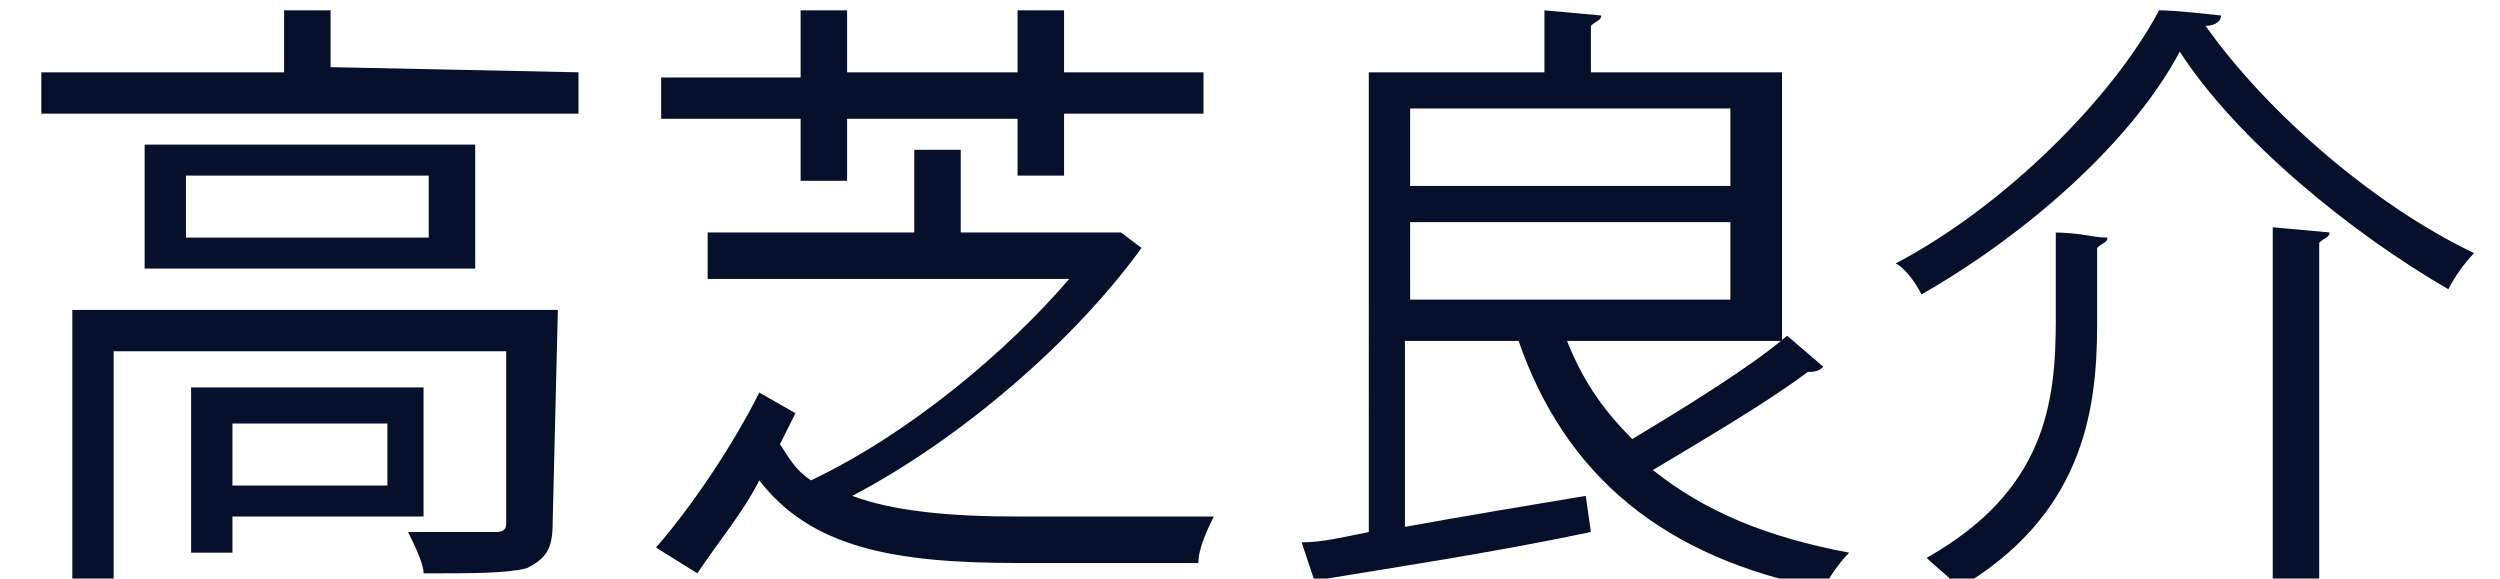
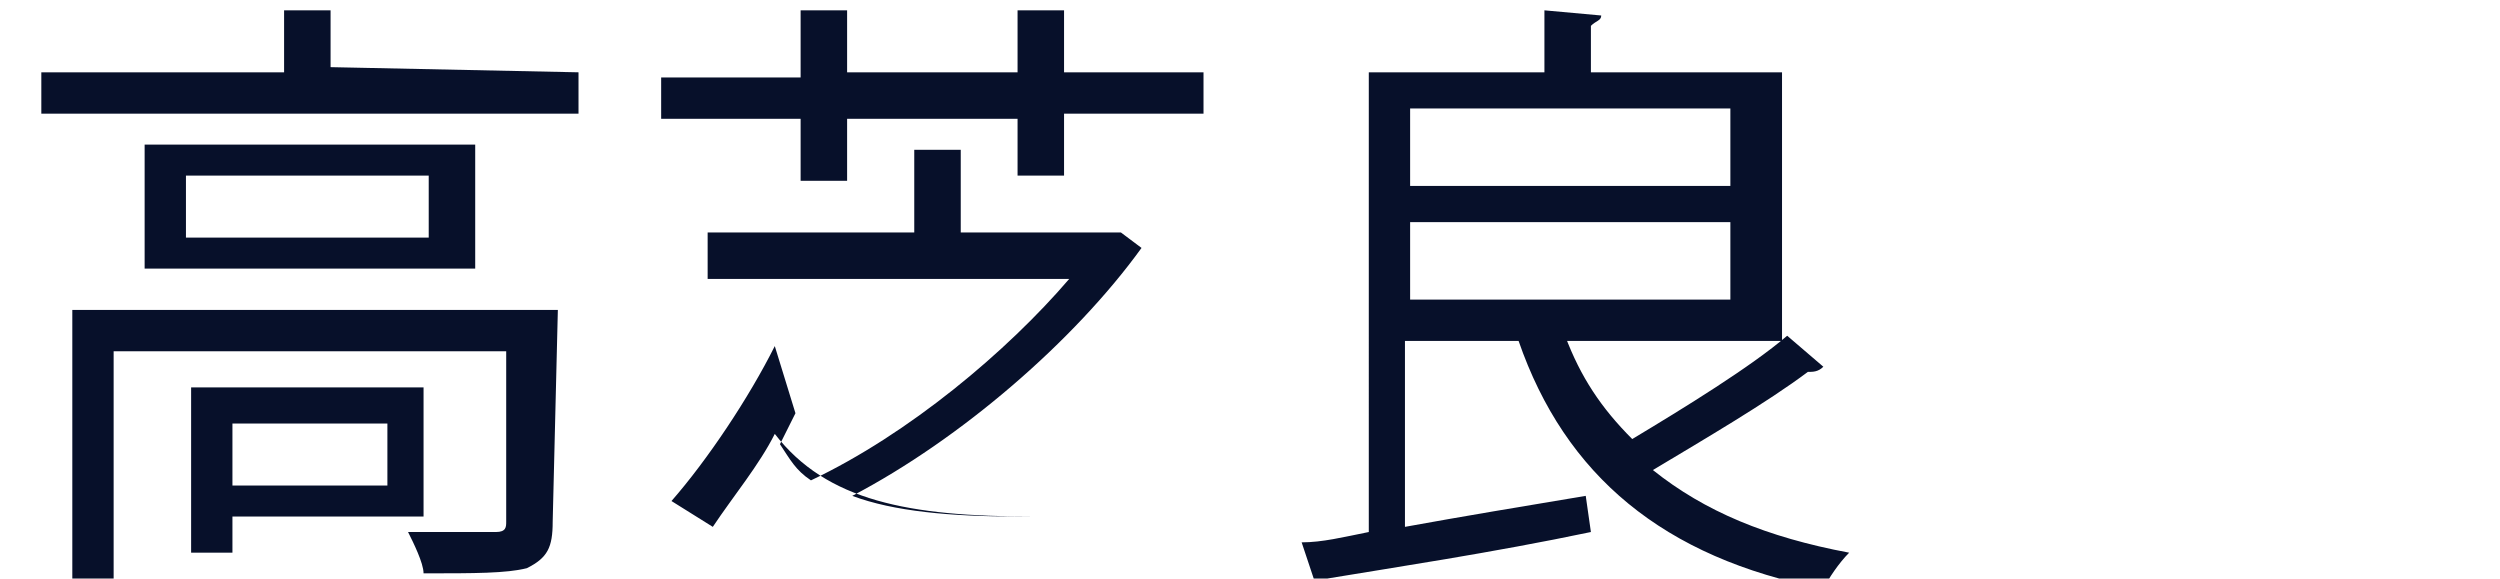
<svg xmlns="http://www.w3.org/2000/svg" version="1.1" id="レイヤー_1" x="0px" y="0px" viewBox="0 0 48.4 11.2" style="enable-background:new 0 0 48.4 11.2;" xml:space="preserve">
  <style type="text/css">
	.st0{fill:#07102A;}
</style>
  <g>
    <path class="st0" d="M11.2,1.4v0.8H0.8V1.4h4.7V0.2h0.9v1.1L11.2,1.4L11.2,1.4z M10.7,10.1c0,0.5-0.1,0.7-0.5,0.9   c-0.4,0.1-1,0.1-2,0.1c0-0.2-0.2-0.6-0.3-0.8c0.8,0,1.4,0,1.7,0c0.2,0,0.2-0.1,0.2-0.2V6.8H2.2v4.4H1.4V6h9.4L10.7,10.1L10.7,10.1z    M9.2,2.8v2.4H2.8V2.8H9.2z M8.3,3.4H3.6v1.2h4.7C8.3,4.6,8.3,3.4,8.3,3.4z M4.5,10.1v0.6H3.7V7.5h4.5V10H4.5V10.1z M4.5,8.2v1.2h3   V8.2H4.5z" />
-     <path class="st0" d="M22.1,4.8c-1.3,1.8-3.5,3.7-5.6,4.8c0.8,0.3,1.9,0.4,3.2,0.4c0.4,0,3.1,0,3.8,0c-0.1,0.2-0.3,0.6-0.3,0.9h-3.5   c-2.4,0-4-0.3-5-1.6c-0.3,0.6-0.8,1.2-1.2,1.8l-0.8-0.5c0.7-0.8,1.5-2,2-3L15.4,8c-0.1,0.2-0.2,0.4-0.3,0.6   c0.2,0.3,0.3,0.5,0.6,0.7c1.9-0.9,3.8-2.5,5-3.9h-7V4.5h4V2.9h0.9v1.6h2.9h0.2L22.1,4.8z M15.5,2.3h-2.7V1.5h2.7V0.2h0.9v1.2h3.3   V0.2h0.9v1.2h2.7v0.8h-2.7v1.2h-0.9V2.3h-3.3v1.2h-0.9V2.3z" />
+     <path class="st0" d="M22.1,4.8c-1.3,1.8-3.5,3.7-5.6,4.8c0.8,0.3,1.9,0.4,3.2,0.4c0.4,0,3.1,0,3.8,0h-3.5   c-2.4,0-4-0.3-5-1.6c-0.3,0.6-0.8,1.2-1.2,1.8l-0.8-0.5c0.7-0.8,1.5-2,2-3L15.4,8c-0.1,0.2-0.2,0.4-0.3,0.6   c0.2,0.3,0.3,0.5,0.6,0.7c1.9-0.9,3.8-2.5,5-3.9h-7V4.5h4V2.9h0.9v1.6h2.9h0.2L22.1,4.8z M15.5,2.3h-2.7V1.5h2.7V0.2h0.9v1.2h3.3   V0.2h0.9v1.2h2.7v0.8h-2.7v1.2h-0.9V2.3h-3.3v1.2h-0.9V2.3z" />
  </g>
  <g>
    <path class="st0" d="M30.3,6.5c0.3,0.8,0.7,1.4,1.3,2c1-0.6,2.3-1.4,3-2l0.7,0.6c-0.1,0.1-0.2,0.1-0.3,0.1c-0.8,0.6-2,1.3-3,1.9   c1,0.8,2.2,1.3,3.8,1.6c-0.2,0.2-0.4,0.5-0.5,0.7c-3.1-0.6-5-2.2-5.9-4.8h-2.2v3.6c1.1-0.2,2.3-0.4,3.5-0.6l0.1,0.7   c-1.9,0.4-3.9,0.7-5.1,0.9c0,0.1-0.1,0.2-0.2,0.2l-0.3-0.9c0.4,0,0.8-0.1,1.3-0.2V1.4h3.4V0.2l1.1,0.1c0,0.1-0.1,0.1-0.2,0.2v0.9   h3.7v5.2H30.3z M33.5,2.1h-6.2v1.5h6.2V2.1z M27.3,4.3v1.5h6.2V4.3H27.3z" />
-     <path class="st0" d="M37.2,5.7c-0.1-0.2-0.3-0.5-0.5-0.6c2.1-1.1,4.2-3.2,5.1-4.9c0.1,0,0.3,0,1.2,0.1c0,0.1-0.1,0.2-0.3,0.2   C43.9,2.2,46,4,47.9,4.9c-0.2,0.2-0.4,0.5-0.5,0.7c-1.9-1.1-4.1-2.9-5.2-4.6C41.3,2.7,39.3,4.5,37.2,5.7z M39.7,4.5   c0.6,0,0.8,0.1,1.1,0.1c0,0.1-0.1,0.1-0.2,0.2v1.5c0,1.7-0.3,3.7-2.7,5.1c-0.1-0.2-0.4-0.4-0.6-0.6c2.3-1.3,2.5-3,2.5-4.6V4.5z    M44,4.4l1.1,0.1c0,0.1-0.1,0.1-0.2,0.2v6.6H44V4.4z" />
  </g>
</svg>